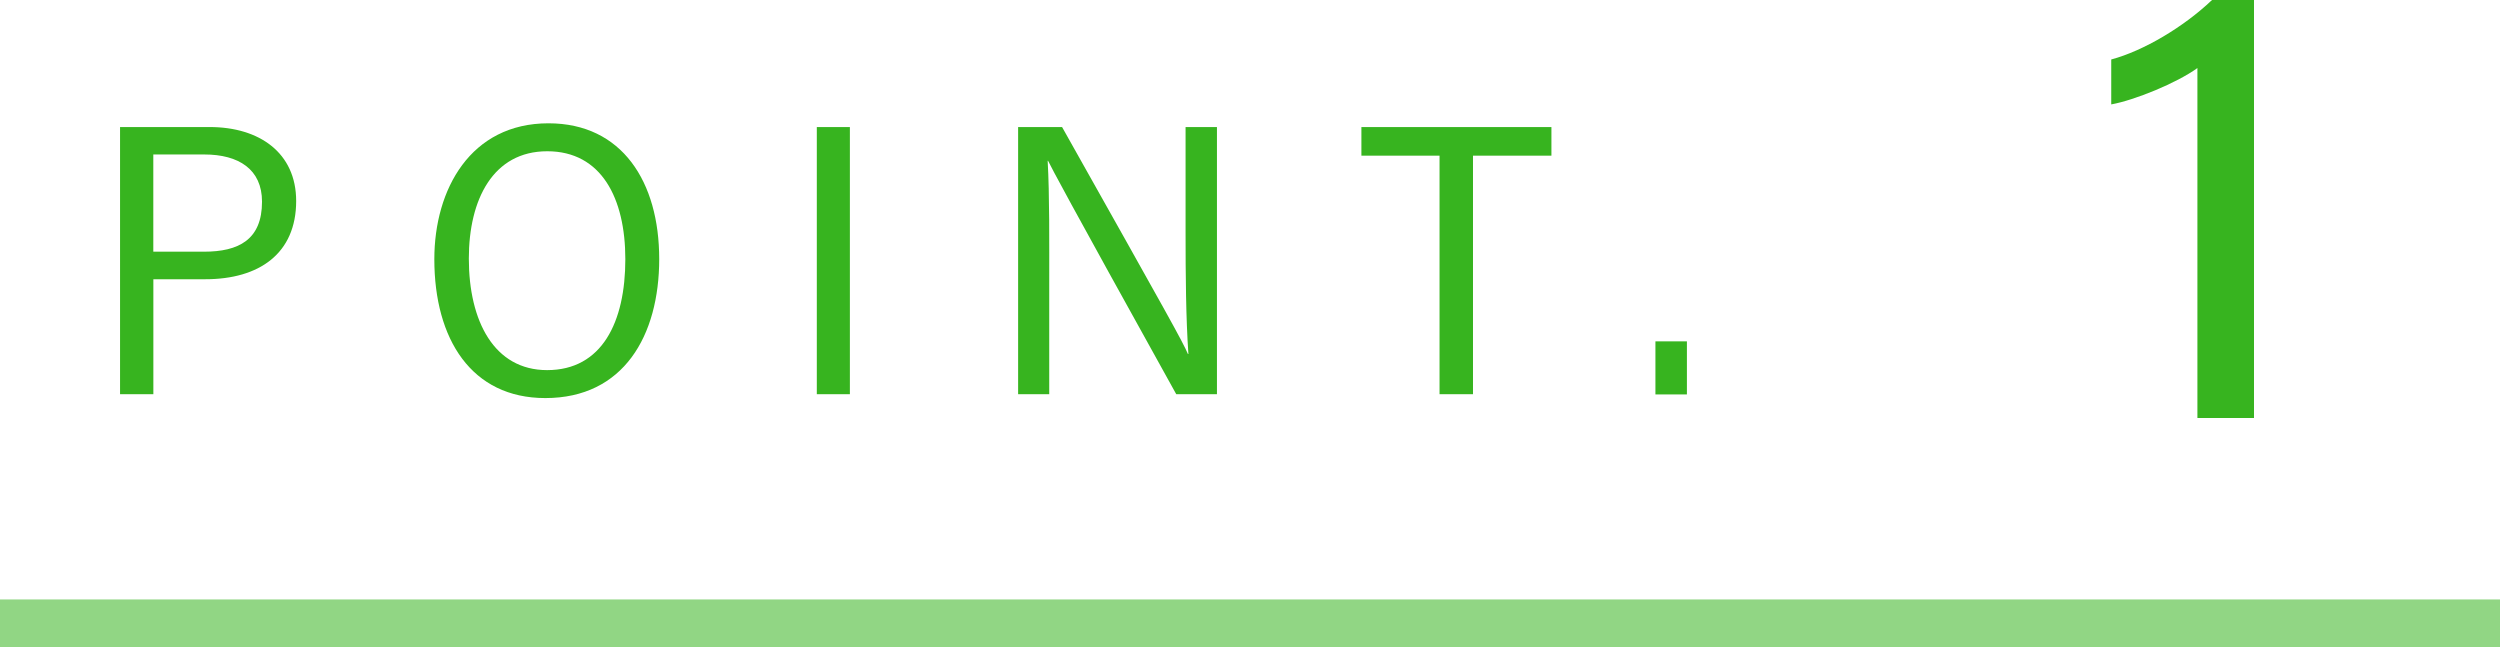
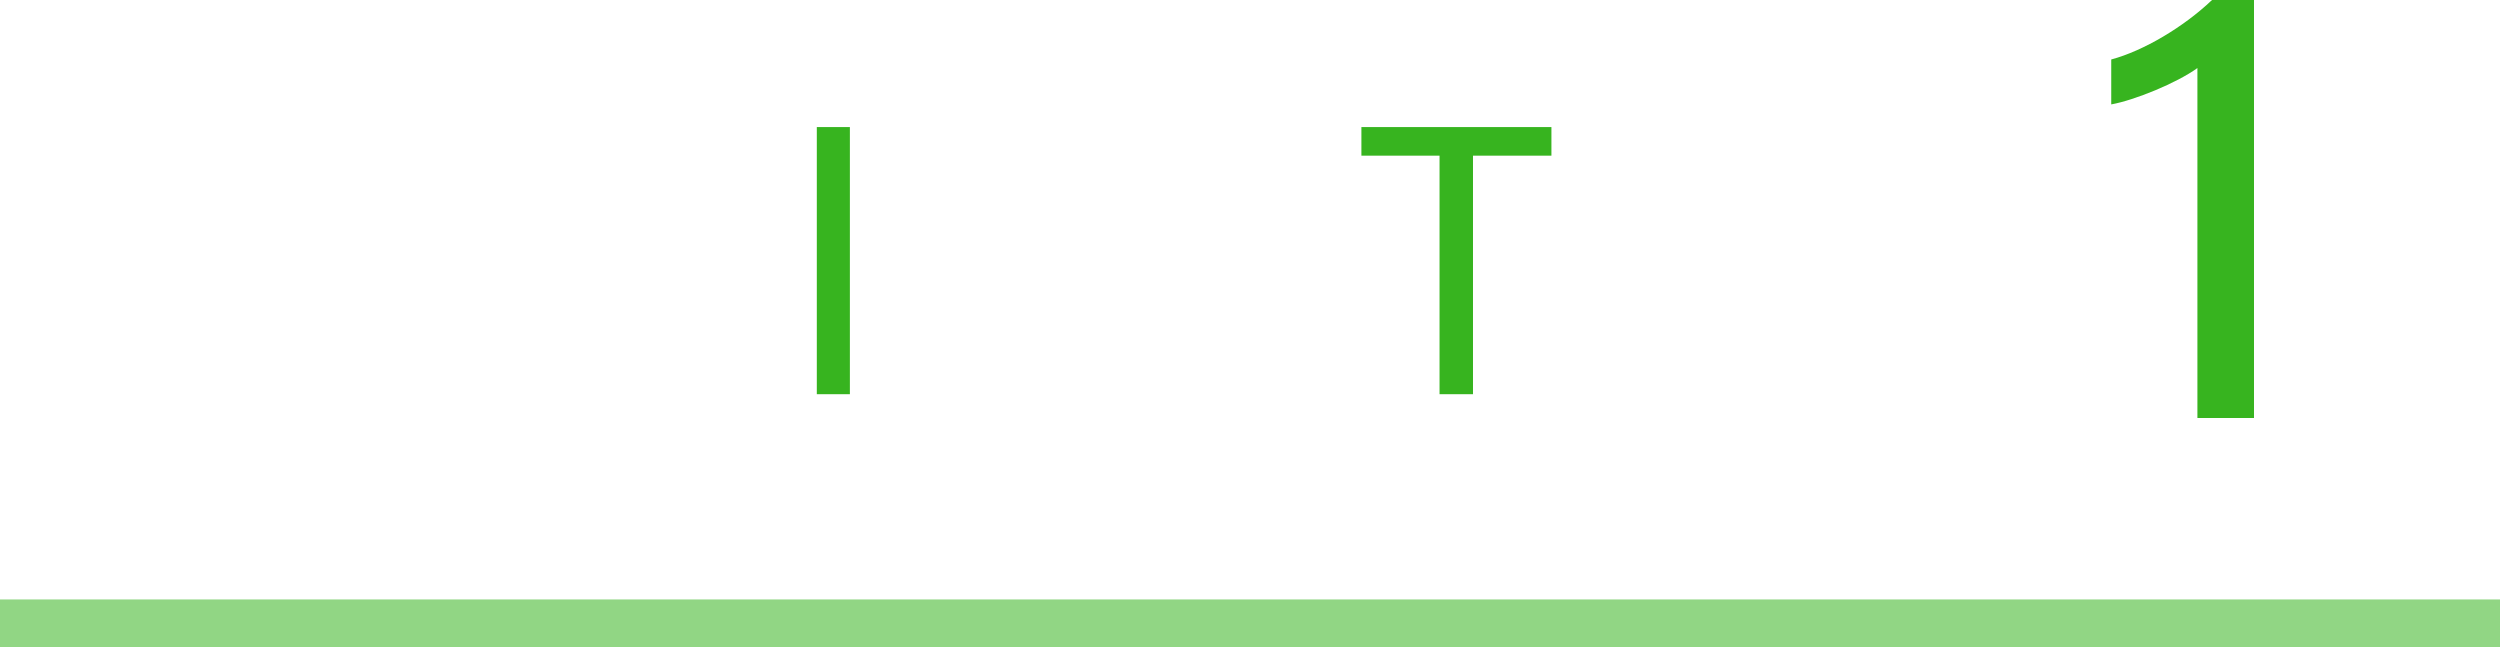
<svg xmlns="http://www.w3.org/2000/svg" id="_レイヤー_2" data-name="レイヤー 2" width="105" height="27.177" viewBox="0 0 105 27.177">
  <g id="main">
    <g>
      <g>
-         <path d="m5.041,5.336h3.767c2.086,0,3.631,1.083,3.631,3.106,0,2.204-1.55,3.286-3.815,3.286h-2.183v4.827h-1.399V5.336Zm1.399,5.235h2.125c1.459,0,2.44-.501,2.44-2.101,0-1.36-.982-1.982-2.422-1.982h-2.144v4.083Z" style="fill: #37b41f;" />
-         <path d="m27.687,10.876c0,3.223-1.497,5.843-4.783,5.843-3.101,0-4.662-2.472-4.662-5.833,0-2.939,1.526-5.707,4.793-5.707,3.094,0,4.652,2.462,4.652,5.697Zm-7.996-.017c0,2.633,1.065,4.686,3.289,4.686,2.305,0,3.284-2.021,3.284-4.658,0-2.563-1.006-4.534-3.28-4.534s-3.293,2.023-3.293,4.507Z" style="fill: #37b41f;" />
        <path d="m35.695,5.336v11.22h-1.389V5.336h1.389Z" style="fill: #37b41f;" />
-         <path d="m42.761,16.556V5.336h1.846c4.477,7.964,5.08,9.038,5.285,9.532h.021c-.104-1.493-.119-3.303-.119-5.123v-4.409h1.318v11.22h-1.71c-4.788-8.626-5.143-9.332-5.383-9.802h-.017c.081,1.45.066,3.332.066,5.346v4.456h-1.309Z" style="fill: #37b41f;" />
        <path d="m60.461,6.538h-3.282v-1.202h7.981v1.202h-3.294v10.018h-1.405V6.538Z" style="fill: #37b41f;" />
-         <path d="m69.528,16.566v-2.229h1.322v2.229h-1.322Z" style="fill: #37b41f;" />
      </g>
      <path d="m92.291,17.556V2.858c-.865.627-2.649,1.354-3.619,1.527v-1.887c1.349-.361,3.038-1.359,4.234-2.499h1.762v17.556h-2.377Z" style="fill: #37b41f;" />
      <rect x="51.5" y="-26.323" width="2" height="105" transform="translate(78.677 -26.323) rotate(90)" style="fill: #37b41f; opacity: .55;" />
    </g>
  </g>
</svg>